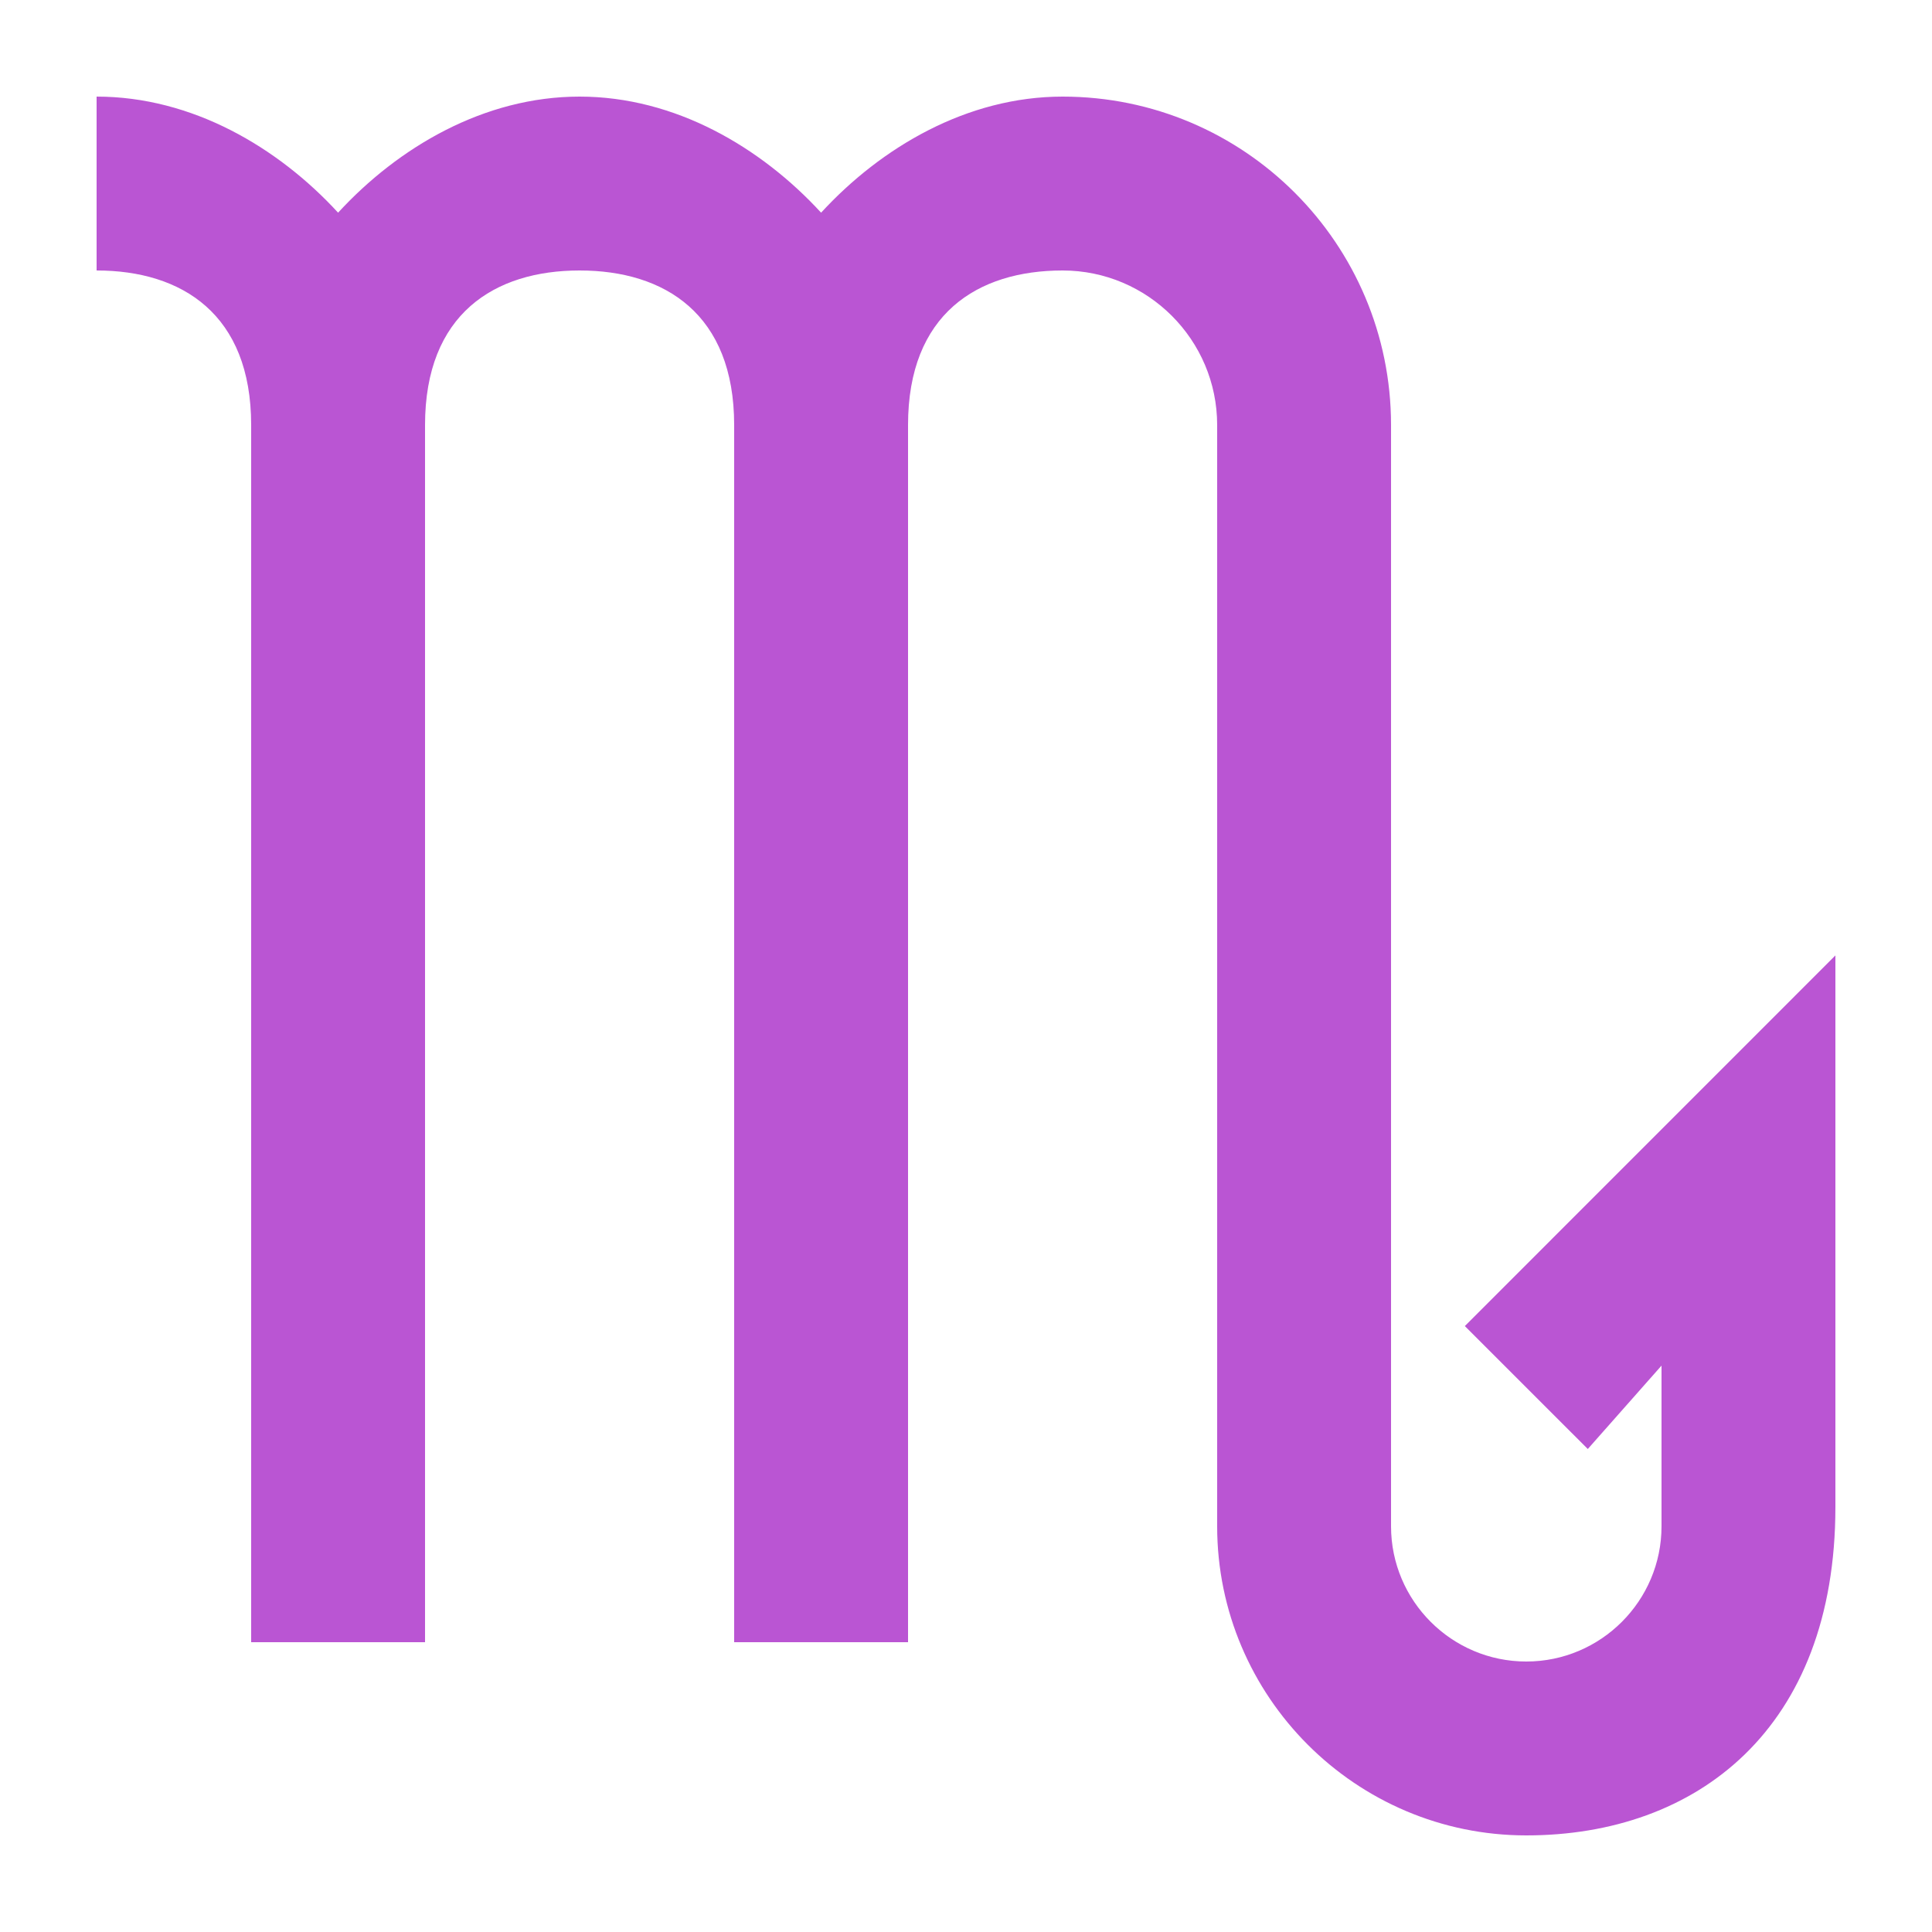
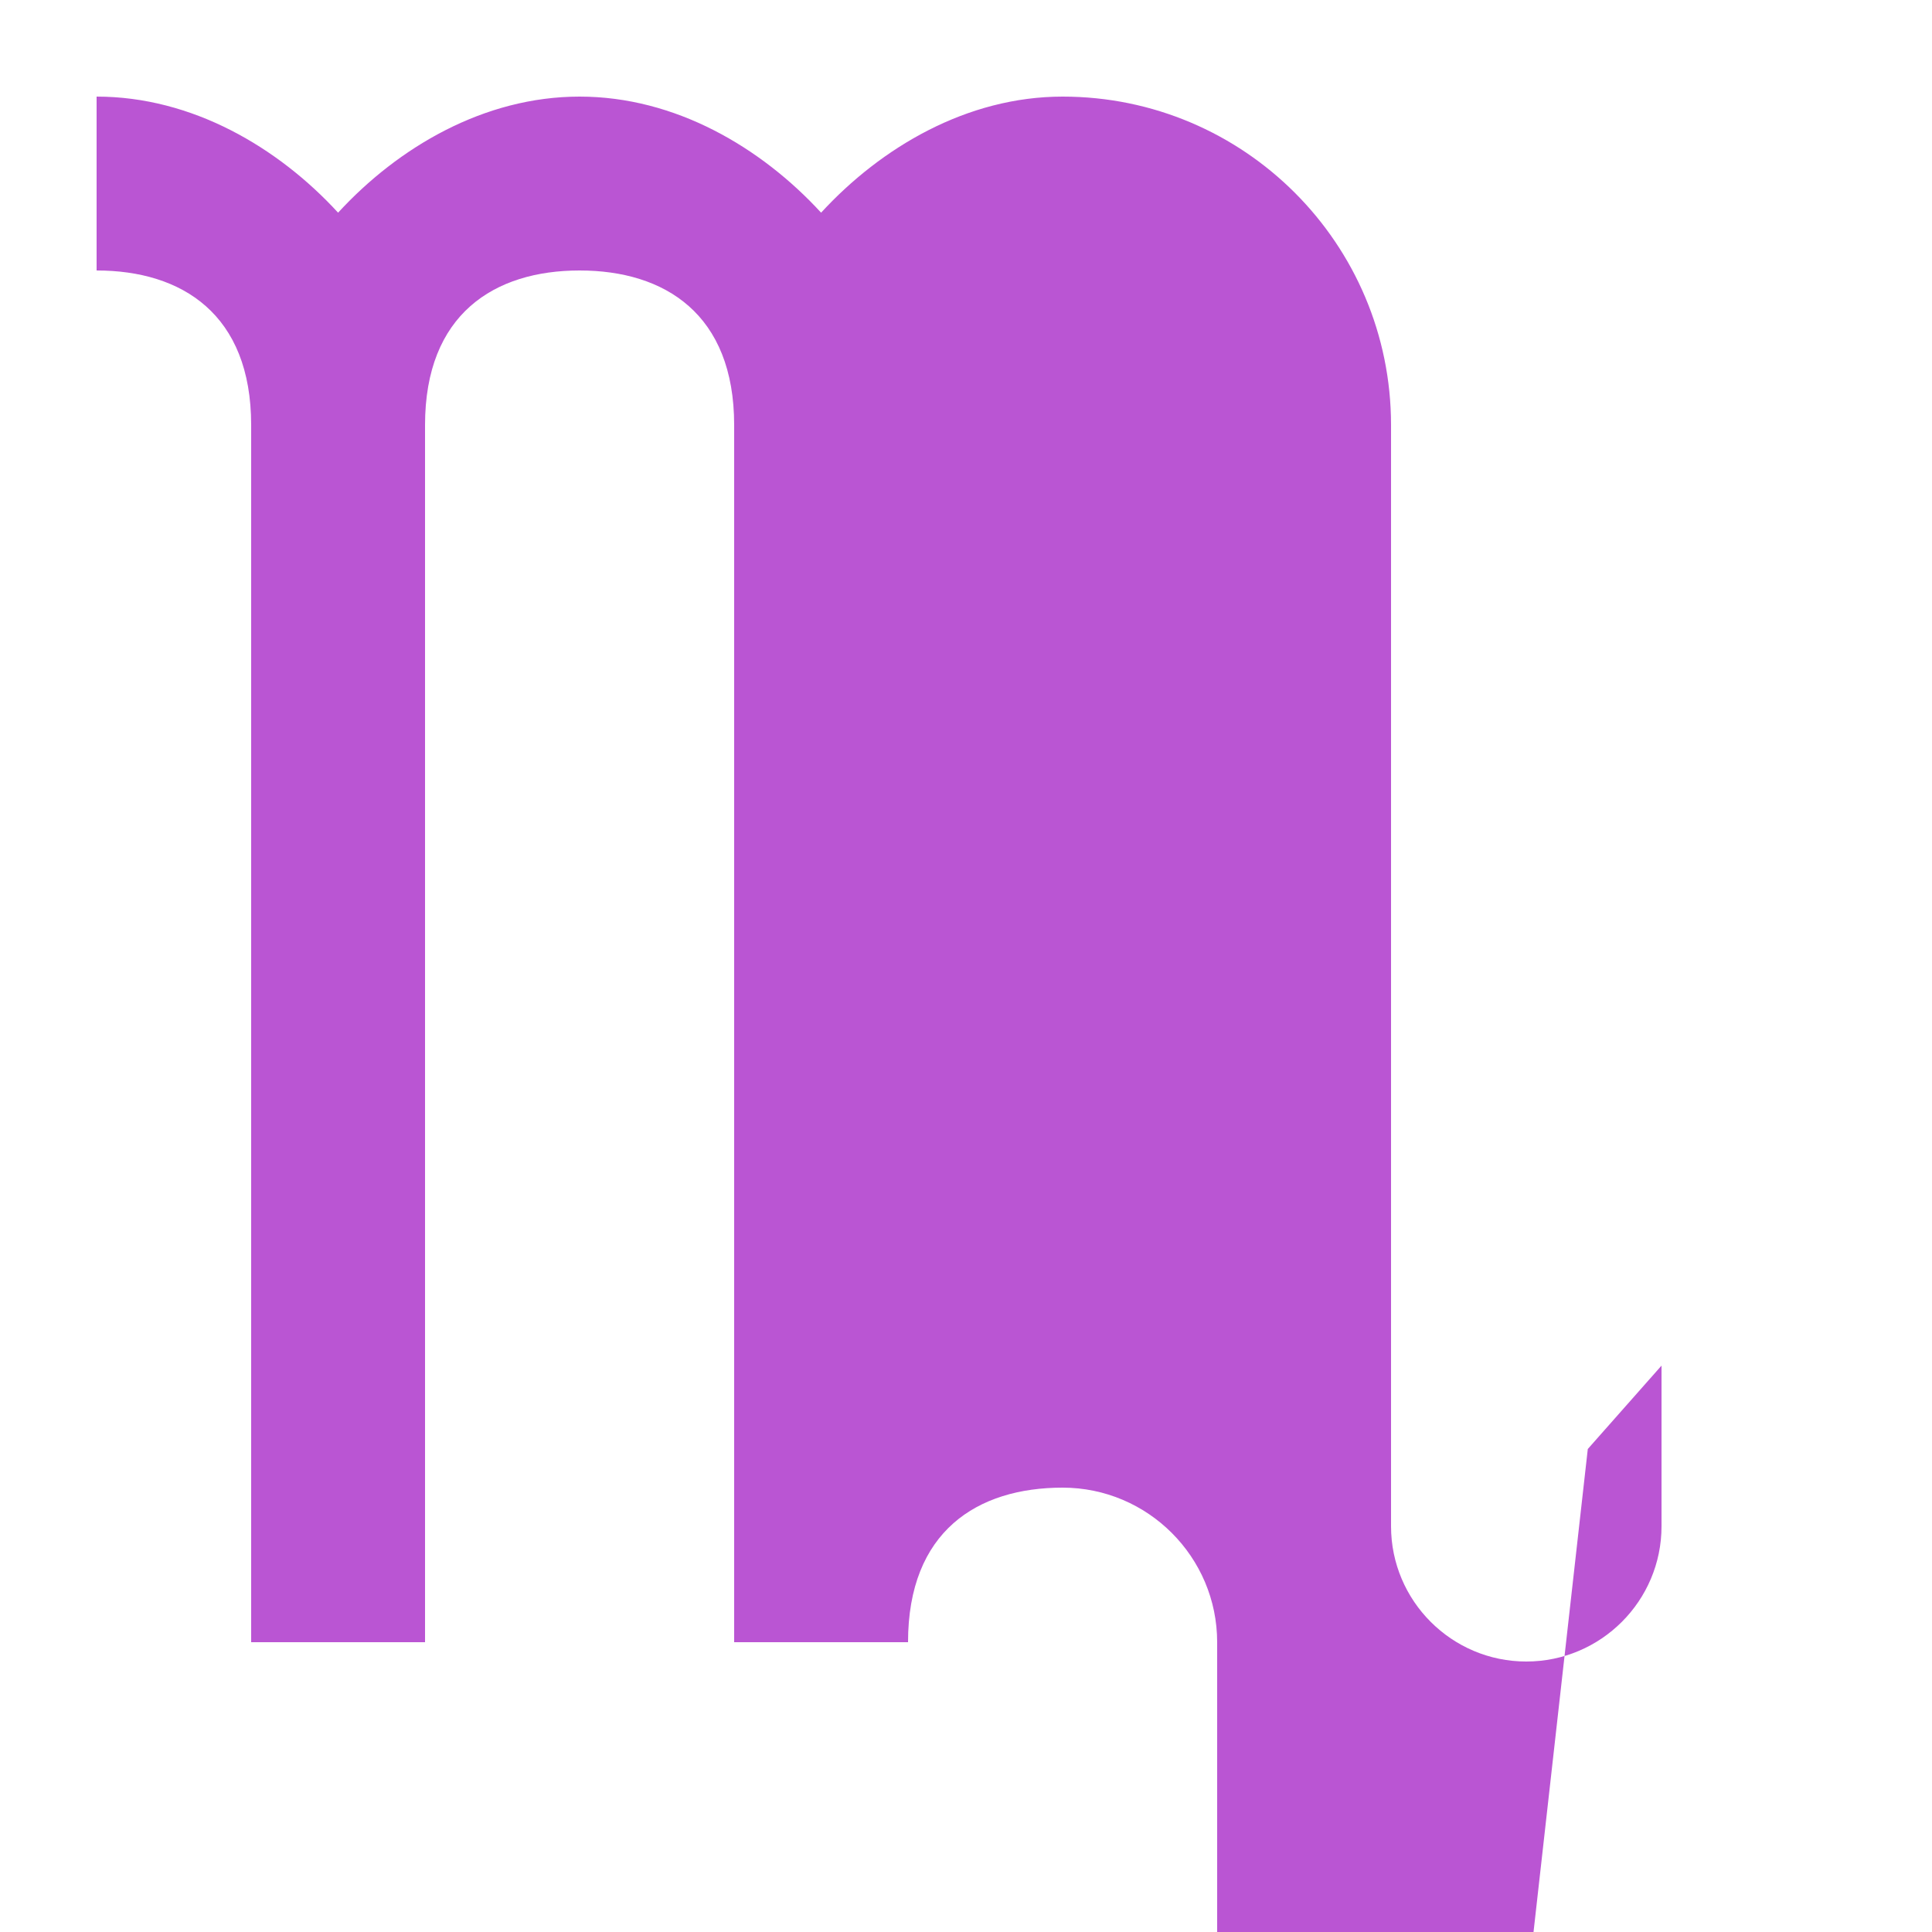
<svg xmlns="http://www.w3.org/2000/svg" fill="#BA55D3" version="1.1" viewBox="0 0 100 100">
-   <path d="m82.184 75 3.816-4.316v8.316c0 3.859-3.141 7-7 7s-7-3.141-7-7v-57c0-9.391-7.609-17-17-17-4.949 0-9.395 2.629-12.5 6.008-3.106-3.379-7.551-6.008-12.5-6.008s-9.395 2.629-12.5 6.008c-3.106-3.379-7.551-6.008-12.5-6.008v9c4.41 0 8 2.254 8 8v63h9v-63c0-5.746 3.59-8 8-8s8 2.254 8 8v63h9v-63c0-5.746 3.59-8 8-8s8 3.59 8 8v57c0 8.82 7.18 16 16 16 8.824 0 16-5.512 16-17v-28.547l-19.18 19.184z" />
+   <path d="m82.184 75 3.816-4.316v8.316c0 3.859-3.141 7-7 7s-7-3.141-7-7v-57c0-9.391-7.609-17-17-17-4.949 0-9.395 2.629-12.5 6.008-3.106-3.379-7.551-6.008-12.5-6.008s-9.395 2.629-12.5 6.008c-3.106-3.379-7.551-6.008-12.5-6.008v9c4.41 0 8 2.254 8 8v63h9v-63c0-5.746 3.59-8 8-8s8 2.254 8 8v63h9c0-5.746 3.59-8 8-8s8 3.59 8 8v57c0 8.82 7.18 16 16 16 8.824 0 16-5.512 16-17v-28.547l-19.18 19.184z" />
</svg>